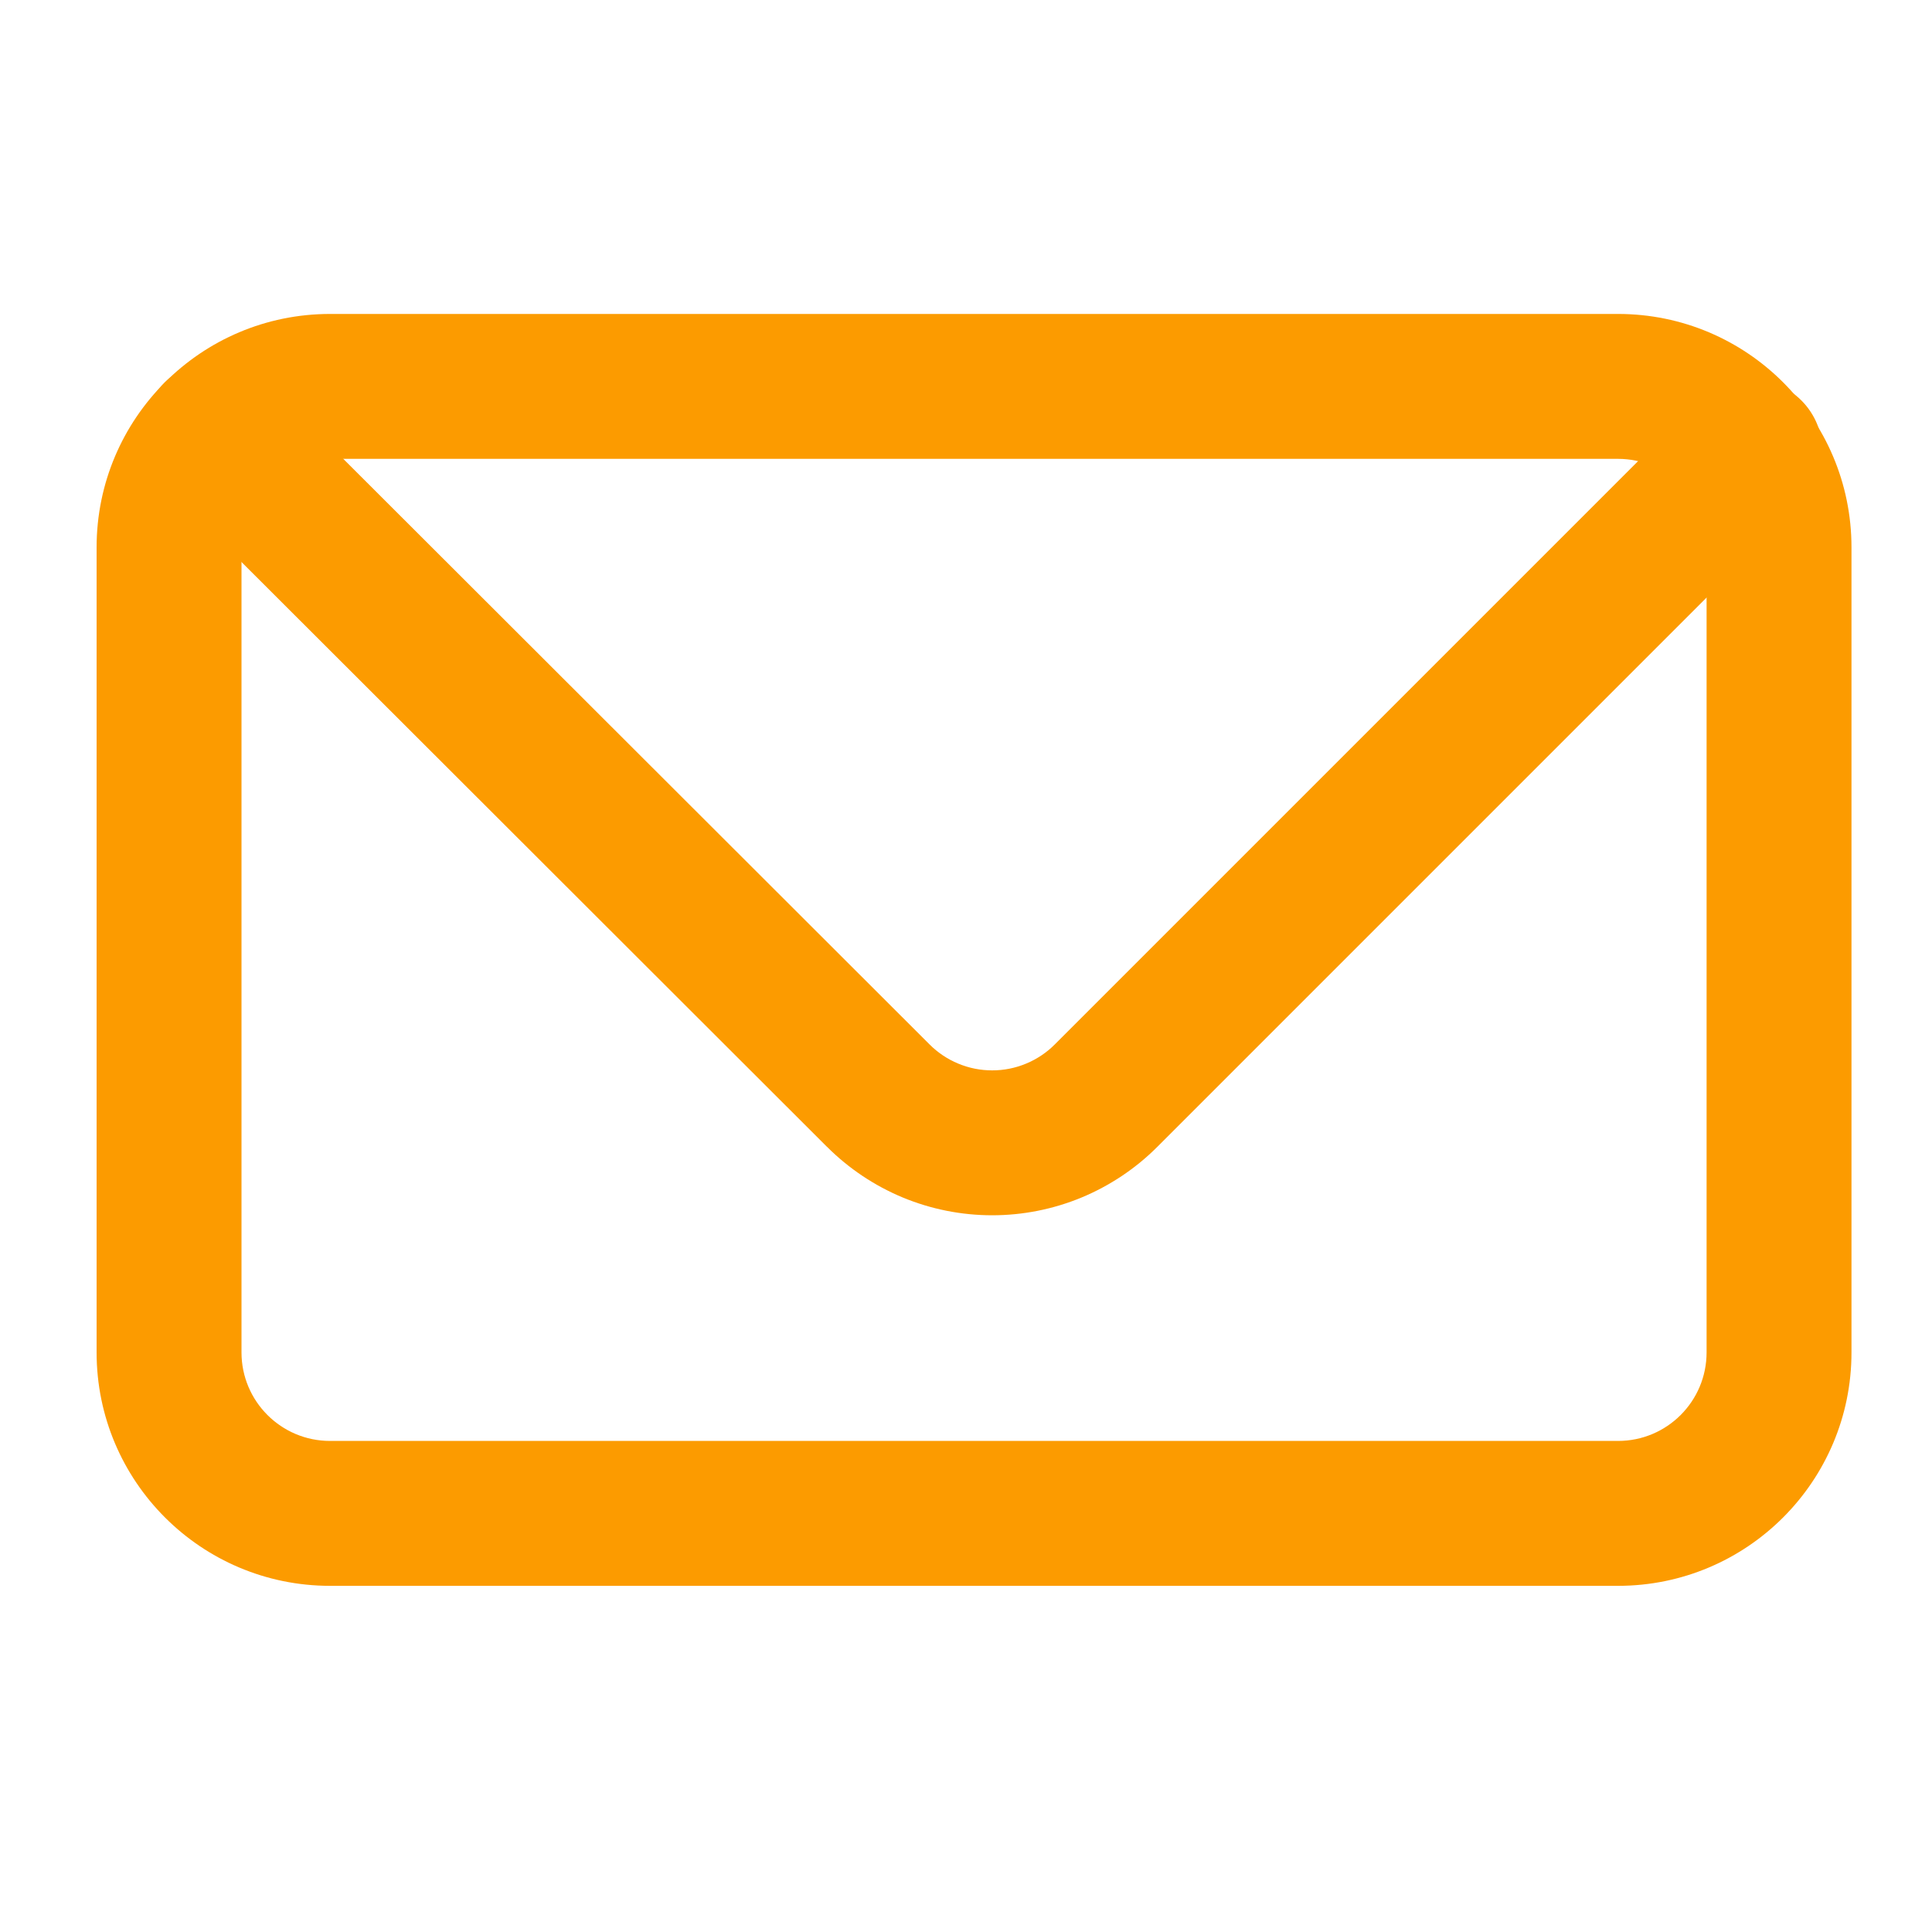
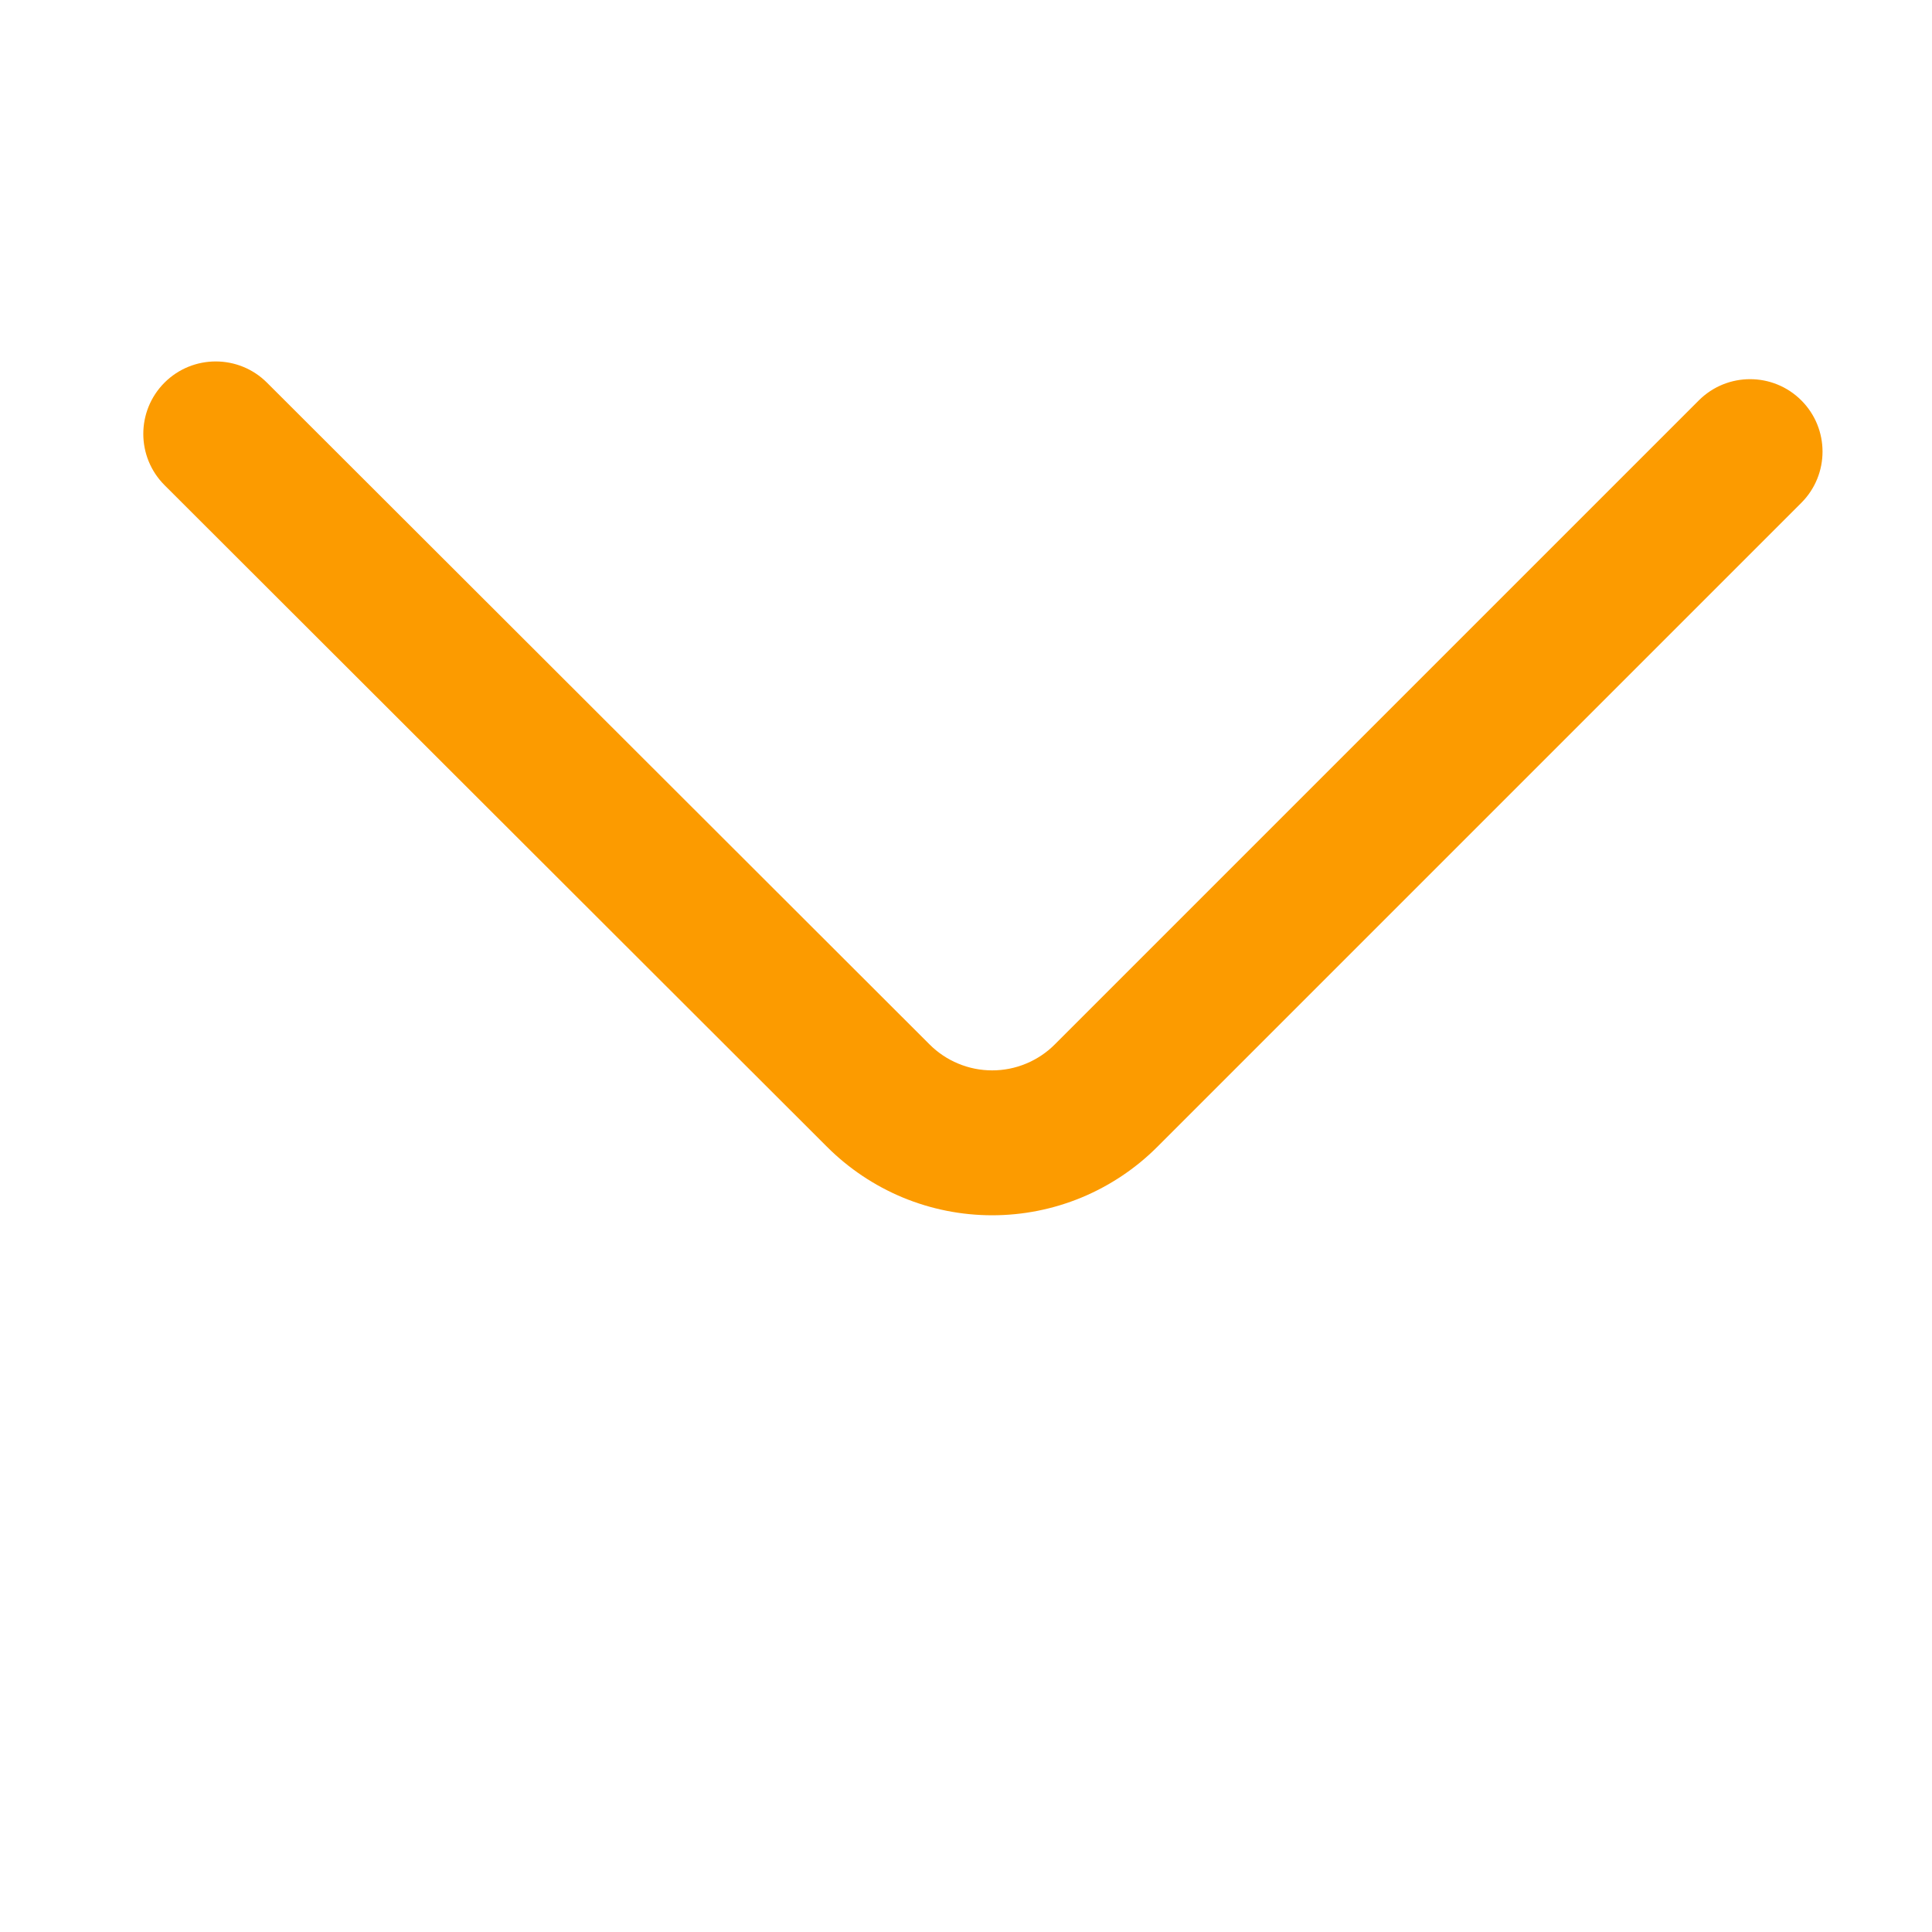
<svg xmlns="http://www.w3.org/2000/svg" width="40" height="40" viewBox="0 0 40 40" fill="none">
-   <path fill-rule="evenodd" clip-rule="evenodd" d="M6.833 9.5C5.821 9.5 5 10.321 5 11.333V28C5 29.012 5.821 29.833 6.833 29.833H33.5C34.513 29.833 35.333 29.012 35.333 28V11.333C35.333 10.321 34.513 9.5 33.5 9.5H6.833ZM2 11.333C2 8.664 4.164 6.5 6.833 6.5H33.5C36.169 6.5 38.333 8.664 38.333 11.333V28C38.333 30.669 36.169 32.833 33.5 32.833H6.833C4.164 32.833 2 30.669 2 28V11.333Z" fill="#FC9B00" />
-   <path fill-rule="evenodd" clip-rule="evenodd" d="M3.405 7.923C3.991 7.337 4.941 7.337 5.527 7.922L19.245 21.623C19.415 21.794 19.617 21.929 19.84 22.021C20.062 22.114 20.301 22.161 20.542 22.161C20.783 22.161 21.021 22.114 21.244 22.021C21.466 21.929 21.669 21.794 21.839 21.623L35.173 8.289C35.759 7.704 36.708 7.704 37.294 8.289C37.88 8.875 37.88 9.825 37.294 10.411L23.961 23.744C23.961 23.744 23.962 23.743 23.961 23.744C23.513 24.193 22.979 24.549 22.393 24.793C21.806 25.036 21.177 25.161 20.542 25.161C19.907 25.161 19.278 25.036 18.691 24.793C18.105 24.549 17.572 24.193 17.123 23.744C17.123 23.744 17.122 23.744 17.122 23.744L3.407 10.045C2.821 9.459 2.82 8.51 3.405 7.923Z" fill="#FC9B00" />
+   <path fill-rule="evenodd" clip-rule="evenodd" d="M3.405 7.923C3.991 7.337 4.941 7.337 5.527 7.922L19.245 21.623C19.415 21.794 19.617 21.929 19.84 22.021C20.062 22.114 20.301 22.161 20.542 22.161C20.783 22.161 21.021 22.114 21.244 22.021C21.466 21.929 21.669 21.794 21.839 21.623L35.173 8.289C35.759 7.704 36.708 7.704 37.294 8.289C37.88 8.875 37.88 9.825 37.294 10.411L23.961 23.744C23.961 23.744 23.962 23.743 23.961 23.744C23.513 24.193 22.979 24.549 22.393 24.793C21.806 25.036 21.177 25.161 20.542 25.161C19.907 25.161 19.278 25.036 18.691 24.793C18.105 24.549 17.572 24.193 17.123 23.744L3.407 10.045C2.821 9.459 2.82 8.51 3.405 7.923Z" fill="#FC9B00" />
</svg>